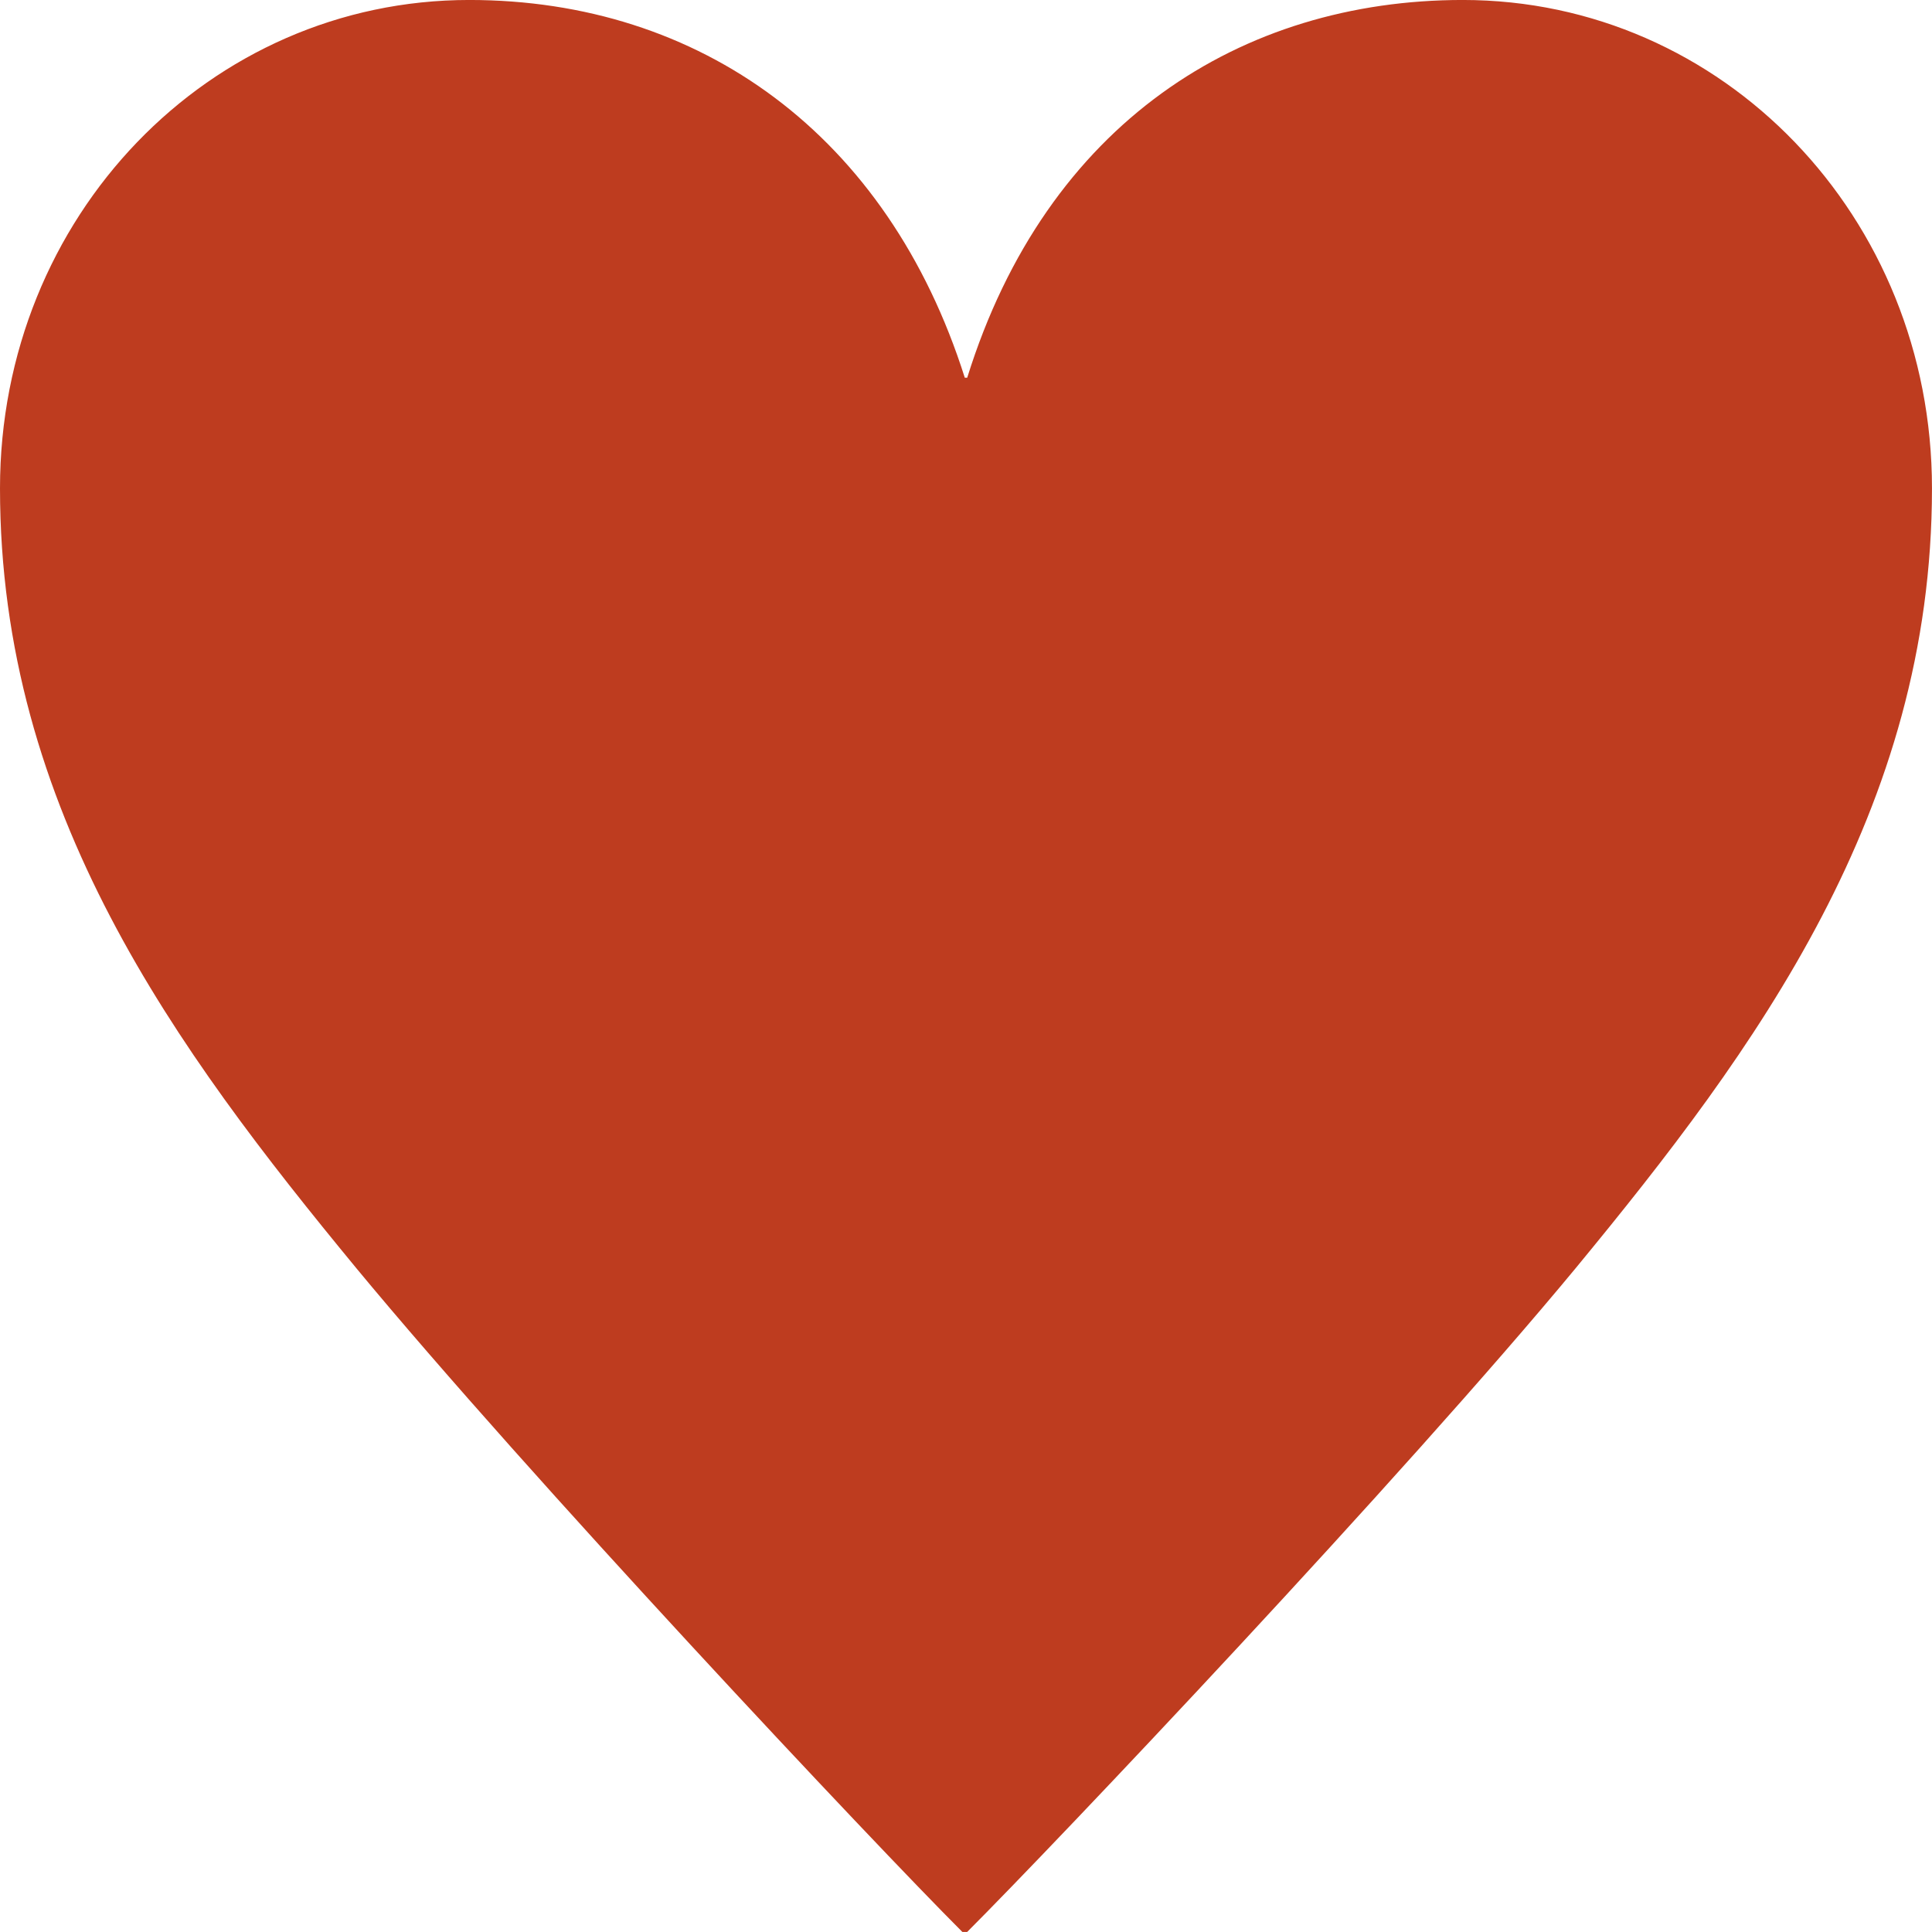
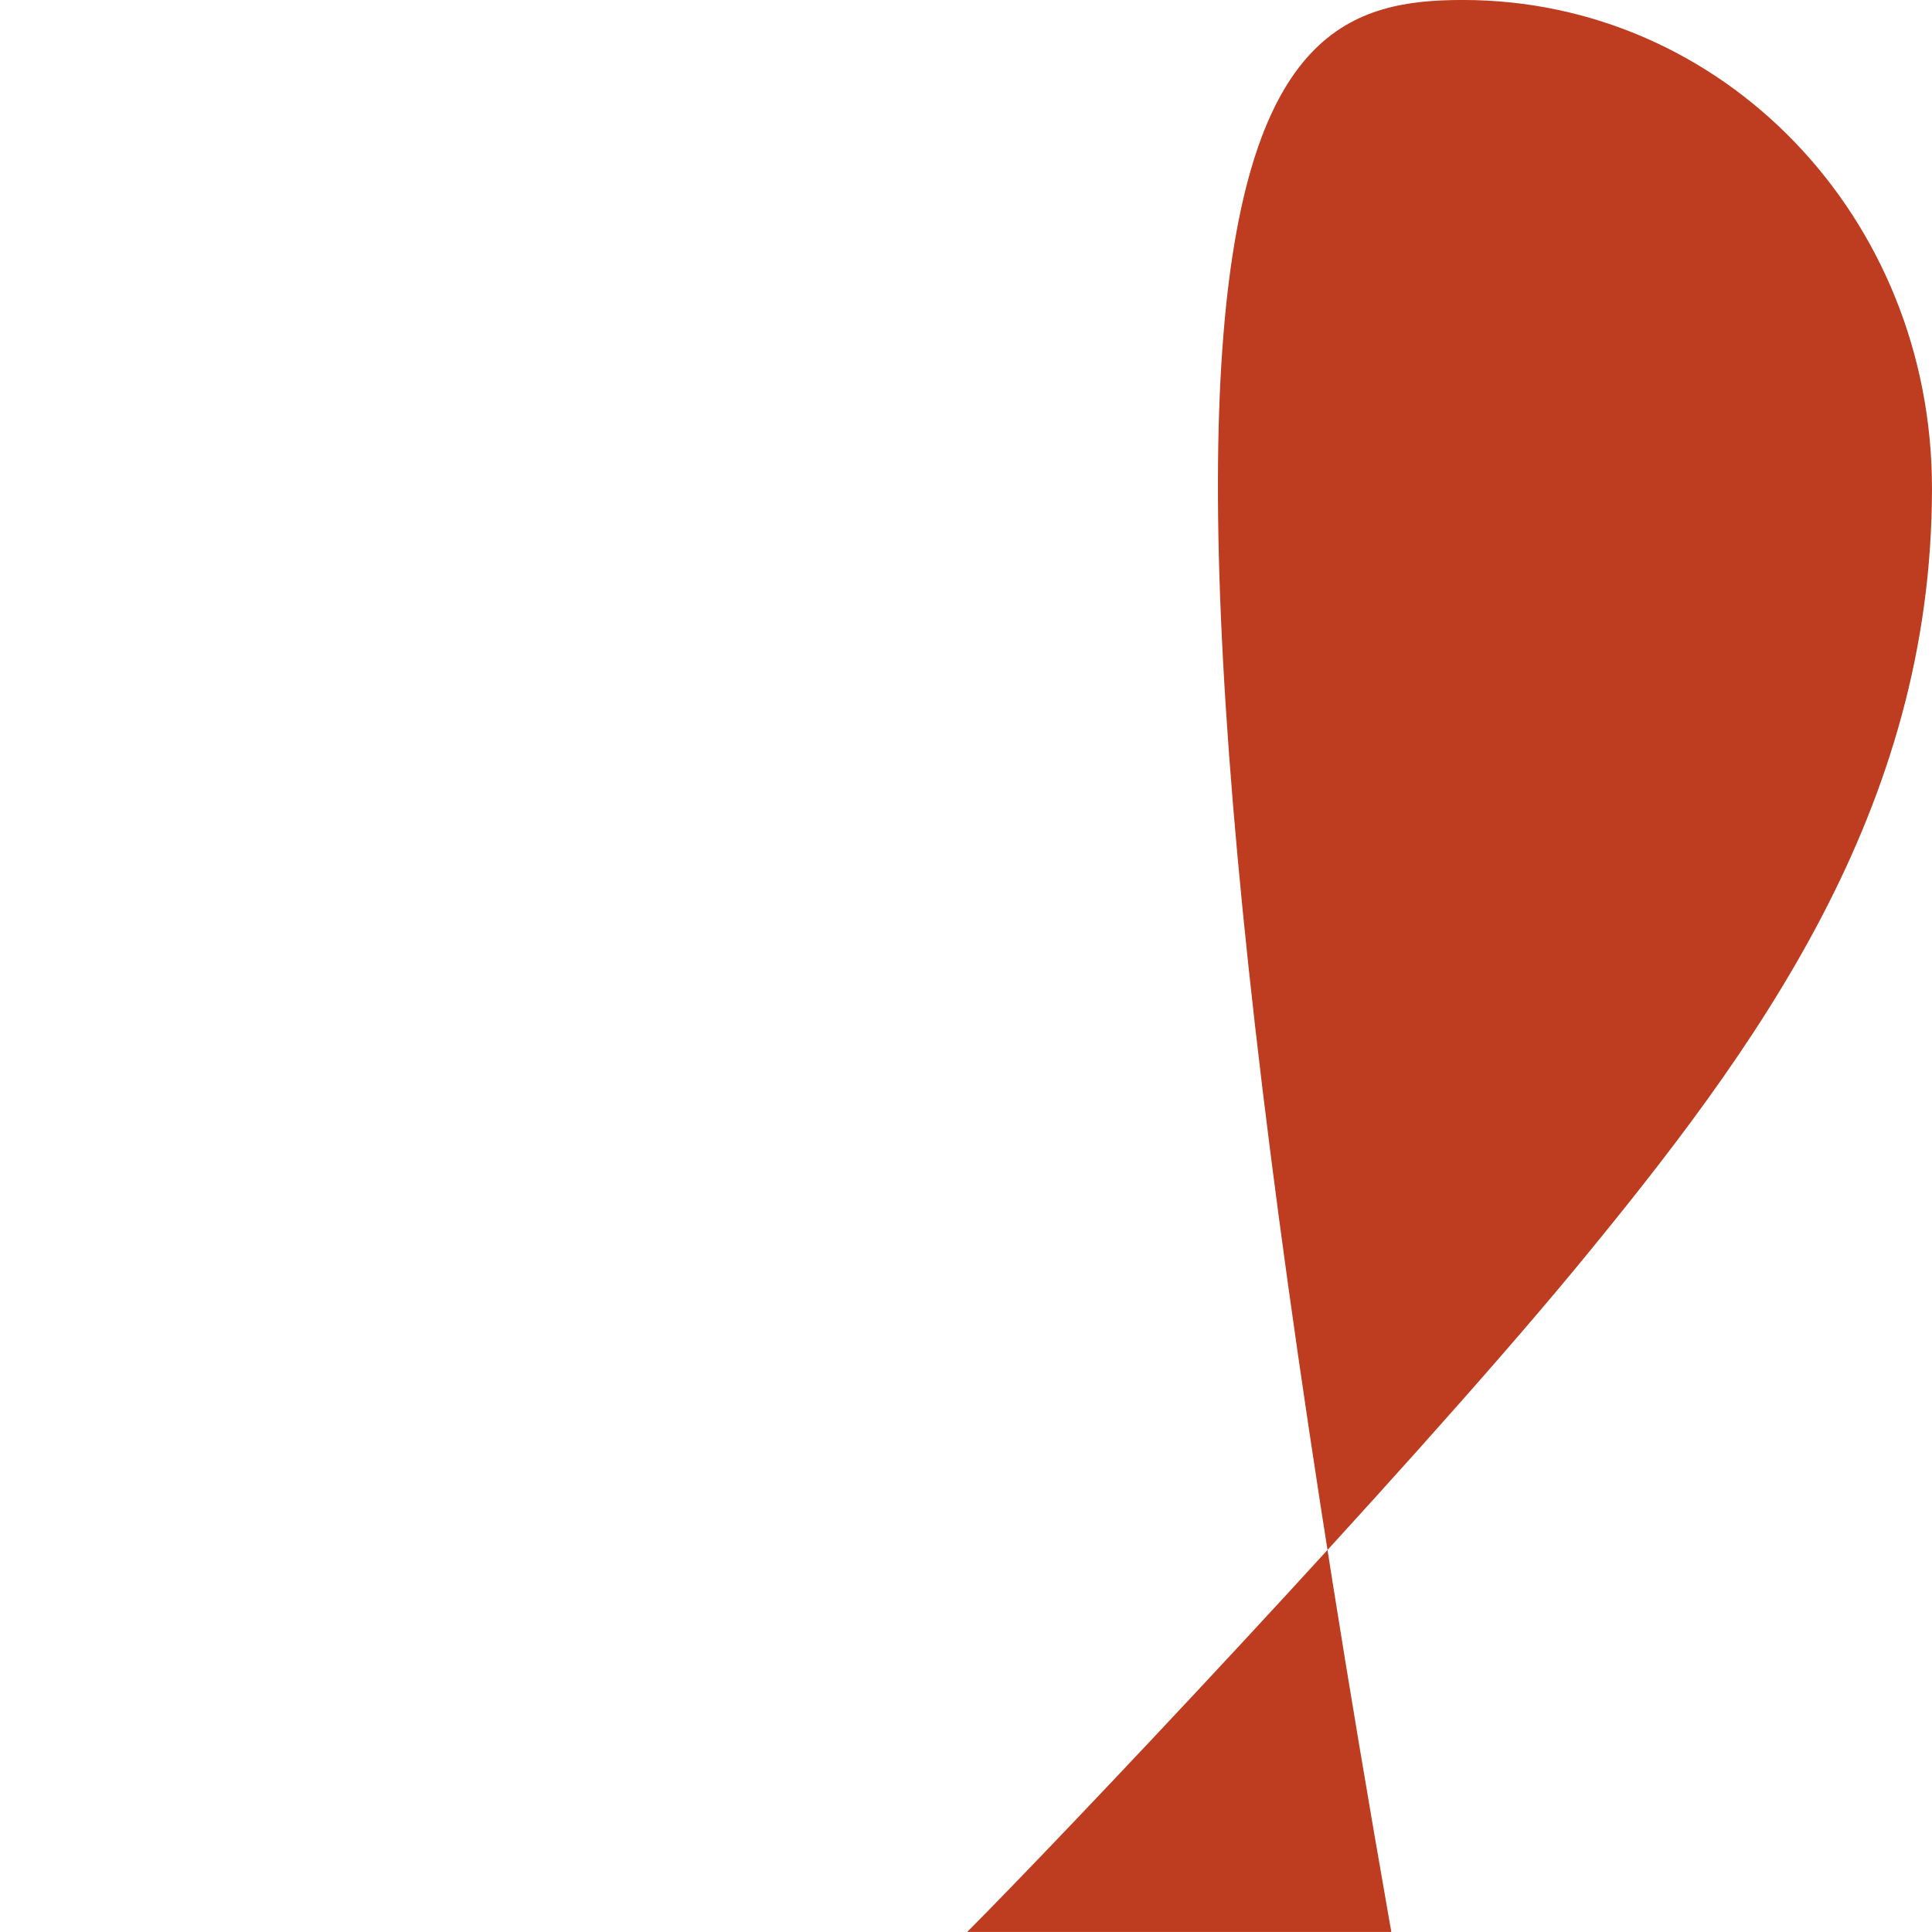
<svg xmlns="http://www.w3.org/2000/svg" width="79.556" height="79.553">
-   <path d="M39.628 79.553C35.963 75.89 21.795 60.83 14.663 52.21 7.233 43.195 0 33.386 0 20.11 0 8.91 8.62-.001 19.319-.001c9.511 0 17.239 5.548 20.409 15.554h.1C43.098 5.053 51.121-.001 60.236-.001c10.7 0 19.319 8.917 19.319 20.111 0 13.276-7.233 23.085-14.663 32.1-7.132 8.62-21.4 23.678-25.065 27.343Z" fill="#be3c1f" />
+   <path d="M39.628 79.553c9.511 0 17.239 5.548 20.409 15.554h.1C43.098 5.053 51.121-.001 60.236-.001c10.7 0 19.319 8.917 19.319 20.111 0 13.276-7.233 23.085-14.663 32.1-7.132 8.62-21.4 23.678-25.065 27.343Z" fill="#be3c1f" />
</svg>